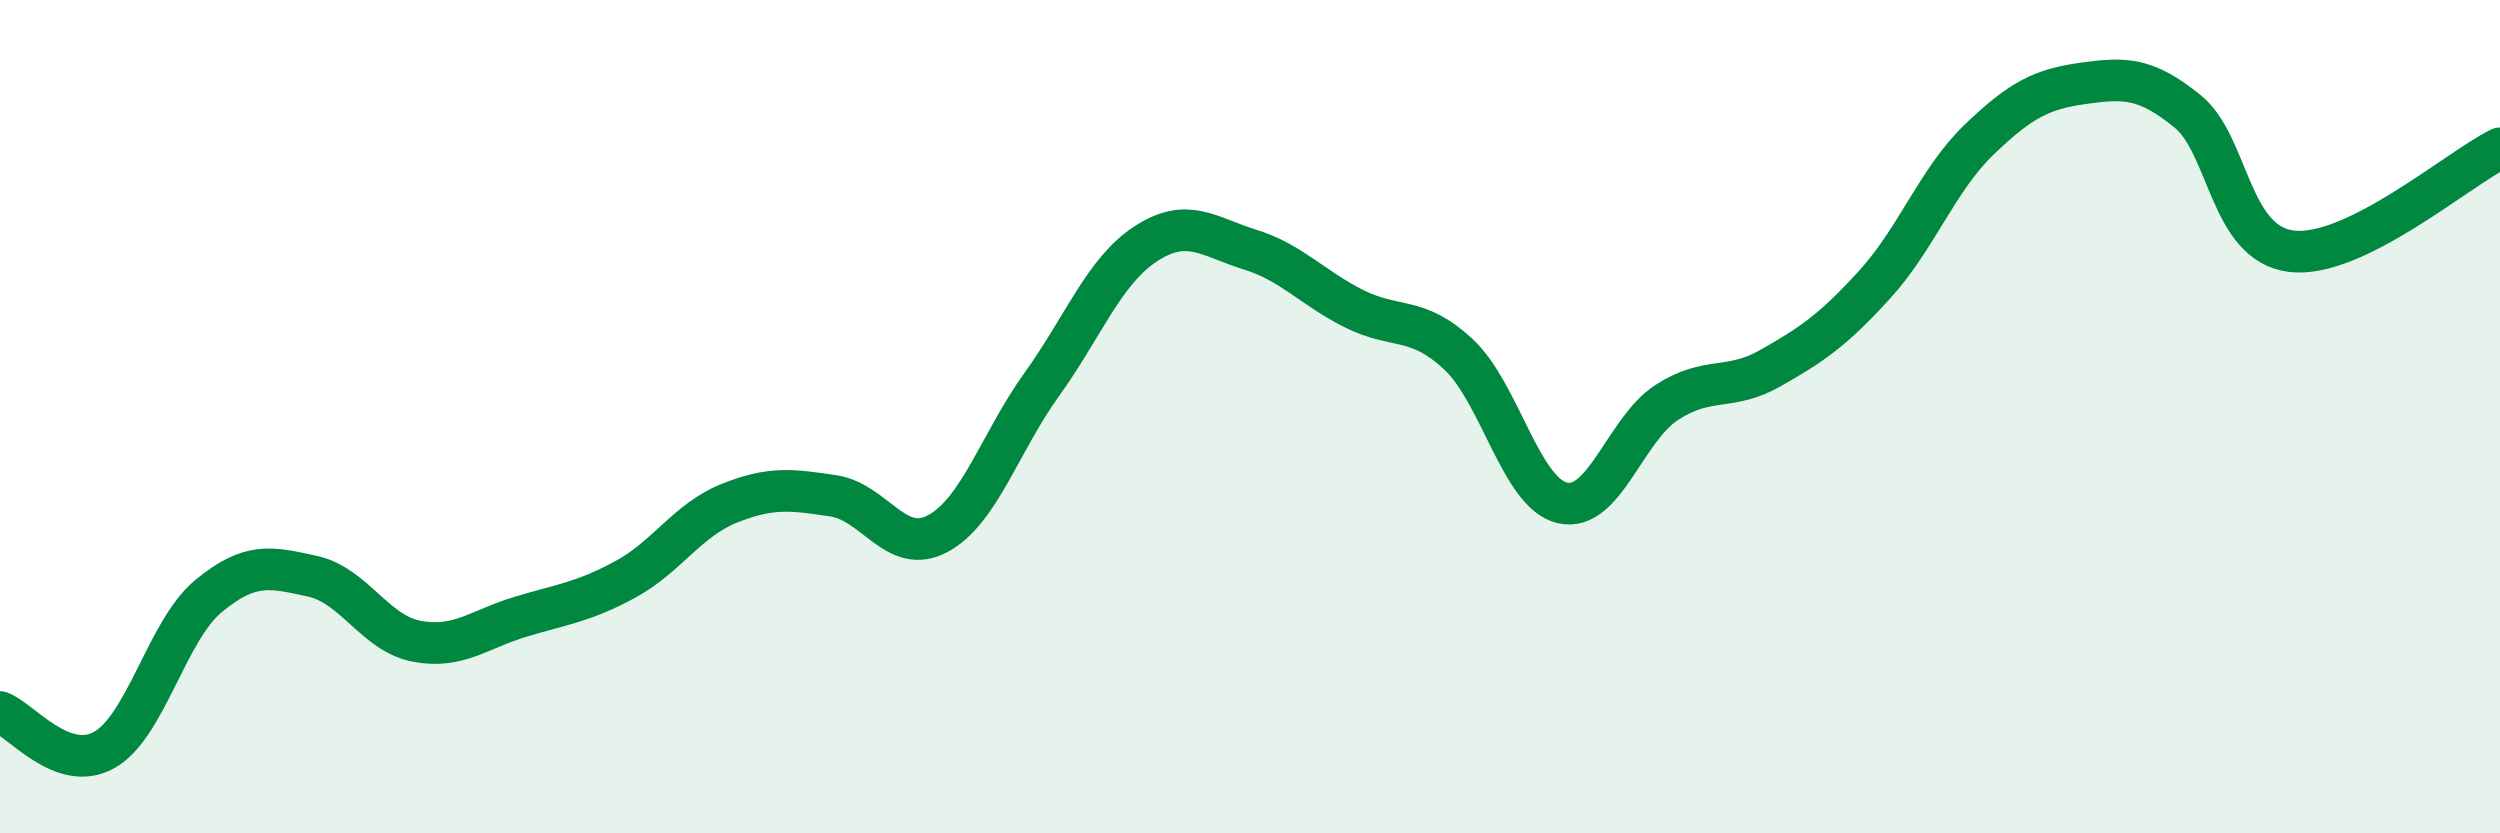
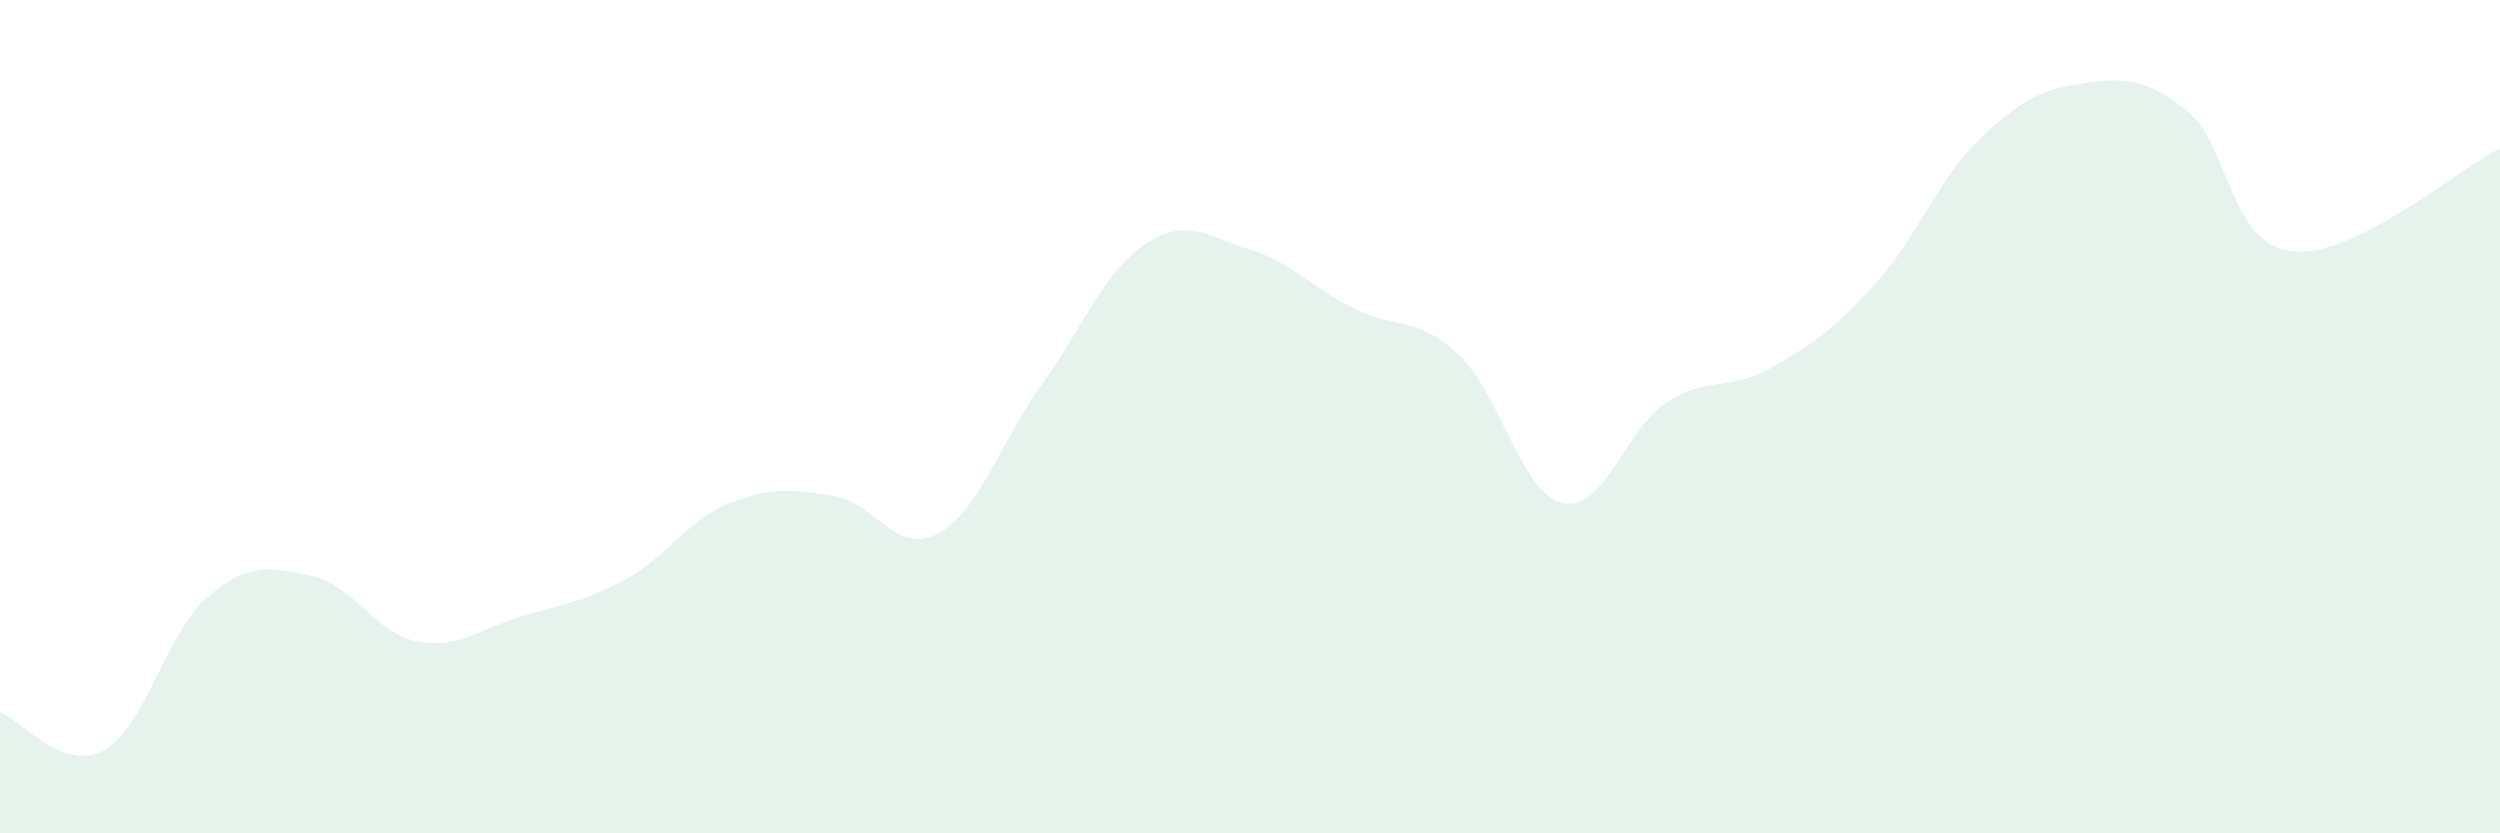
<svg xmlns="http://www.w3.org/2000/svg" width="60" height="20" viewBox="0 0 60 20">
  <path d="M 0,17.09 C 0.5,17.27 1.5,18.56 2.5,18 C 3.5,17.44 4,15.14 5,14.31 C 6,13.48 6.5,13.61 7.5,13.83 C 8.5,14.05 9,15.2 10,15.39 C 11,15.58 11.5,15.1 12.5,14.8 C 13.5,14.5 14,14.45 15,13.91 C 16,13.37 16.5,12.48 17.5,12.08 C 18.5,11.68 19,11.75 20,11.9 C 21,12.05 21.5,13.34 22.5,12.81 C 23.5,12.28 24,10.62 25,9.23 C 26,7.84 26.5,6.5 27.5,5.85 C 28.5,5.2 29,5.68 30,5.99 C 31,6.3 31.5,6.91 32.5,7.41 C 33.5,7.91 34,7.57 35,8.5 C 36,9.43 36.5,11.84 37.5,12.07 C 38.5,12.3 39,10.31 40,9.66 C 41,9.01 41.5,9.4 42.5,8.83 C 43.5,8.26 44,7.92 45,6.82 C 46,5.72 46.5,4.31 47.5,3.35 C 48.5,2.39 49,2.14 50,2 C 51,1.86 51.5,1.86 52.5,2.67 C 53.5,3.48 53.5,5.85 55,6.03 C 56.5,6.21 59,4.05 60,3.56L60 20L0 20Z" fill="#008740" opacity="0.1" stroke-linecap="round" stroke-linejoin="round" />
-   <path d="M 0,17.09 C 0.5,17.27 1.5,18.56 2.5,18 C 3.5,17.44 4,15.14 5,14.31 C 6,13.48 6.5,13.61 7.5,13.83 C 8.5,14.05 9,15.2 10,15.39 C 11,15.58 11.5,15.1 12.5,14.8 C 13.5,14.5 14,14.45 15,13.91 C 16,13.37 16.5,12.48 17.5,12.08 C 18.5,11.68 19,11.75 20,11.9 C 21,12.05 21.5,13.34 22.5,12.81 C 23.5,12.28 24,10.62 25,9.23 C 26,7.84 26.5,6.5 27.5,5.85 C 28.5,5.2 29,5.68 30,5.99 C 31,6.3 31.5,6.91 32.5,7.41 C 33.5,7.91 34,7.57 35,8.5 C 36,9.43 36.5,11.84 37.5,12.07 C 38.5,12.3 39,10.31 40,9.66 C 41,9.01 41.5,9.4 42.5,8.83 C 43.5,8.26 44,7.92 45,6.82 C 46,5.72 46.5,4.31 47.5,3.35 C 48.5,2.39 49,2.14 50,2 C 51,1.86 51.5,1.86 52.5,2.67 C 53.5,3.48 53.5,5.85 55,6.03 C 56.5,6.21 59,4.05 60,3.56" stroke="#008740" stroke-width="1" fill="none" stroke-linecap="round" stroke-linejoin="round" />
</svg>